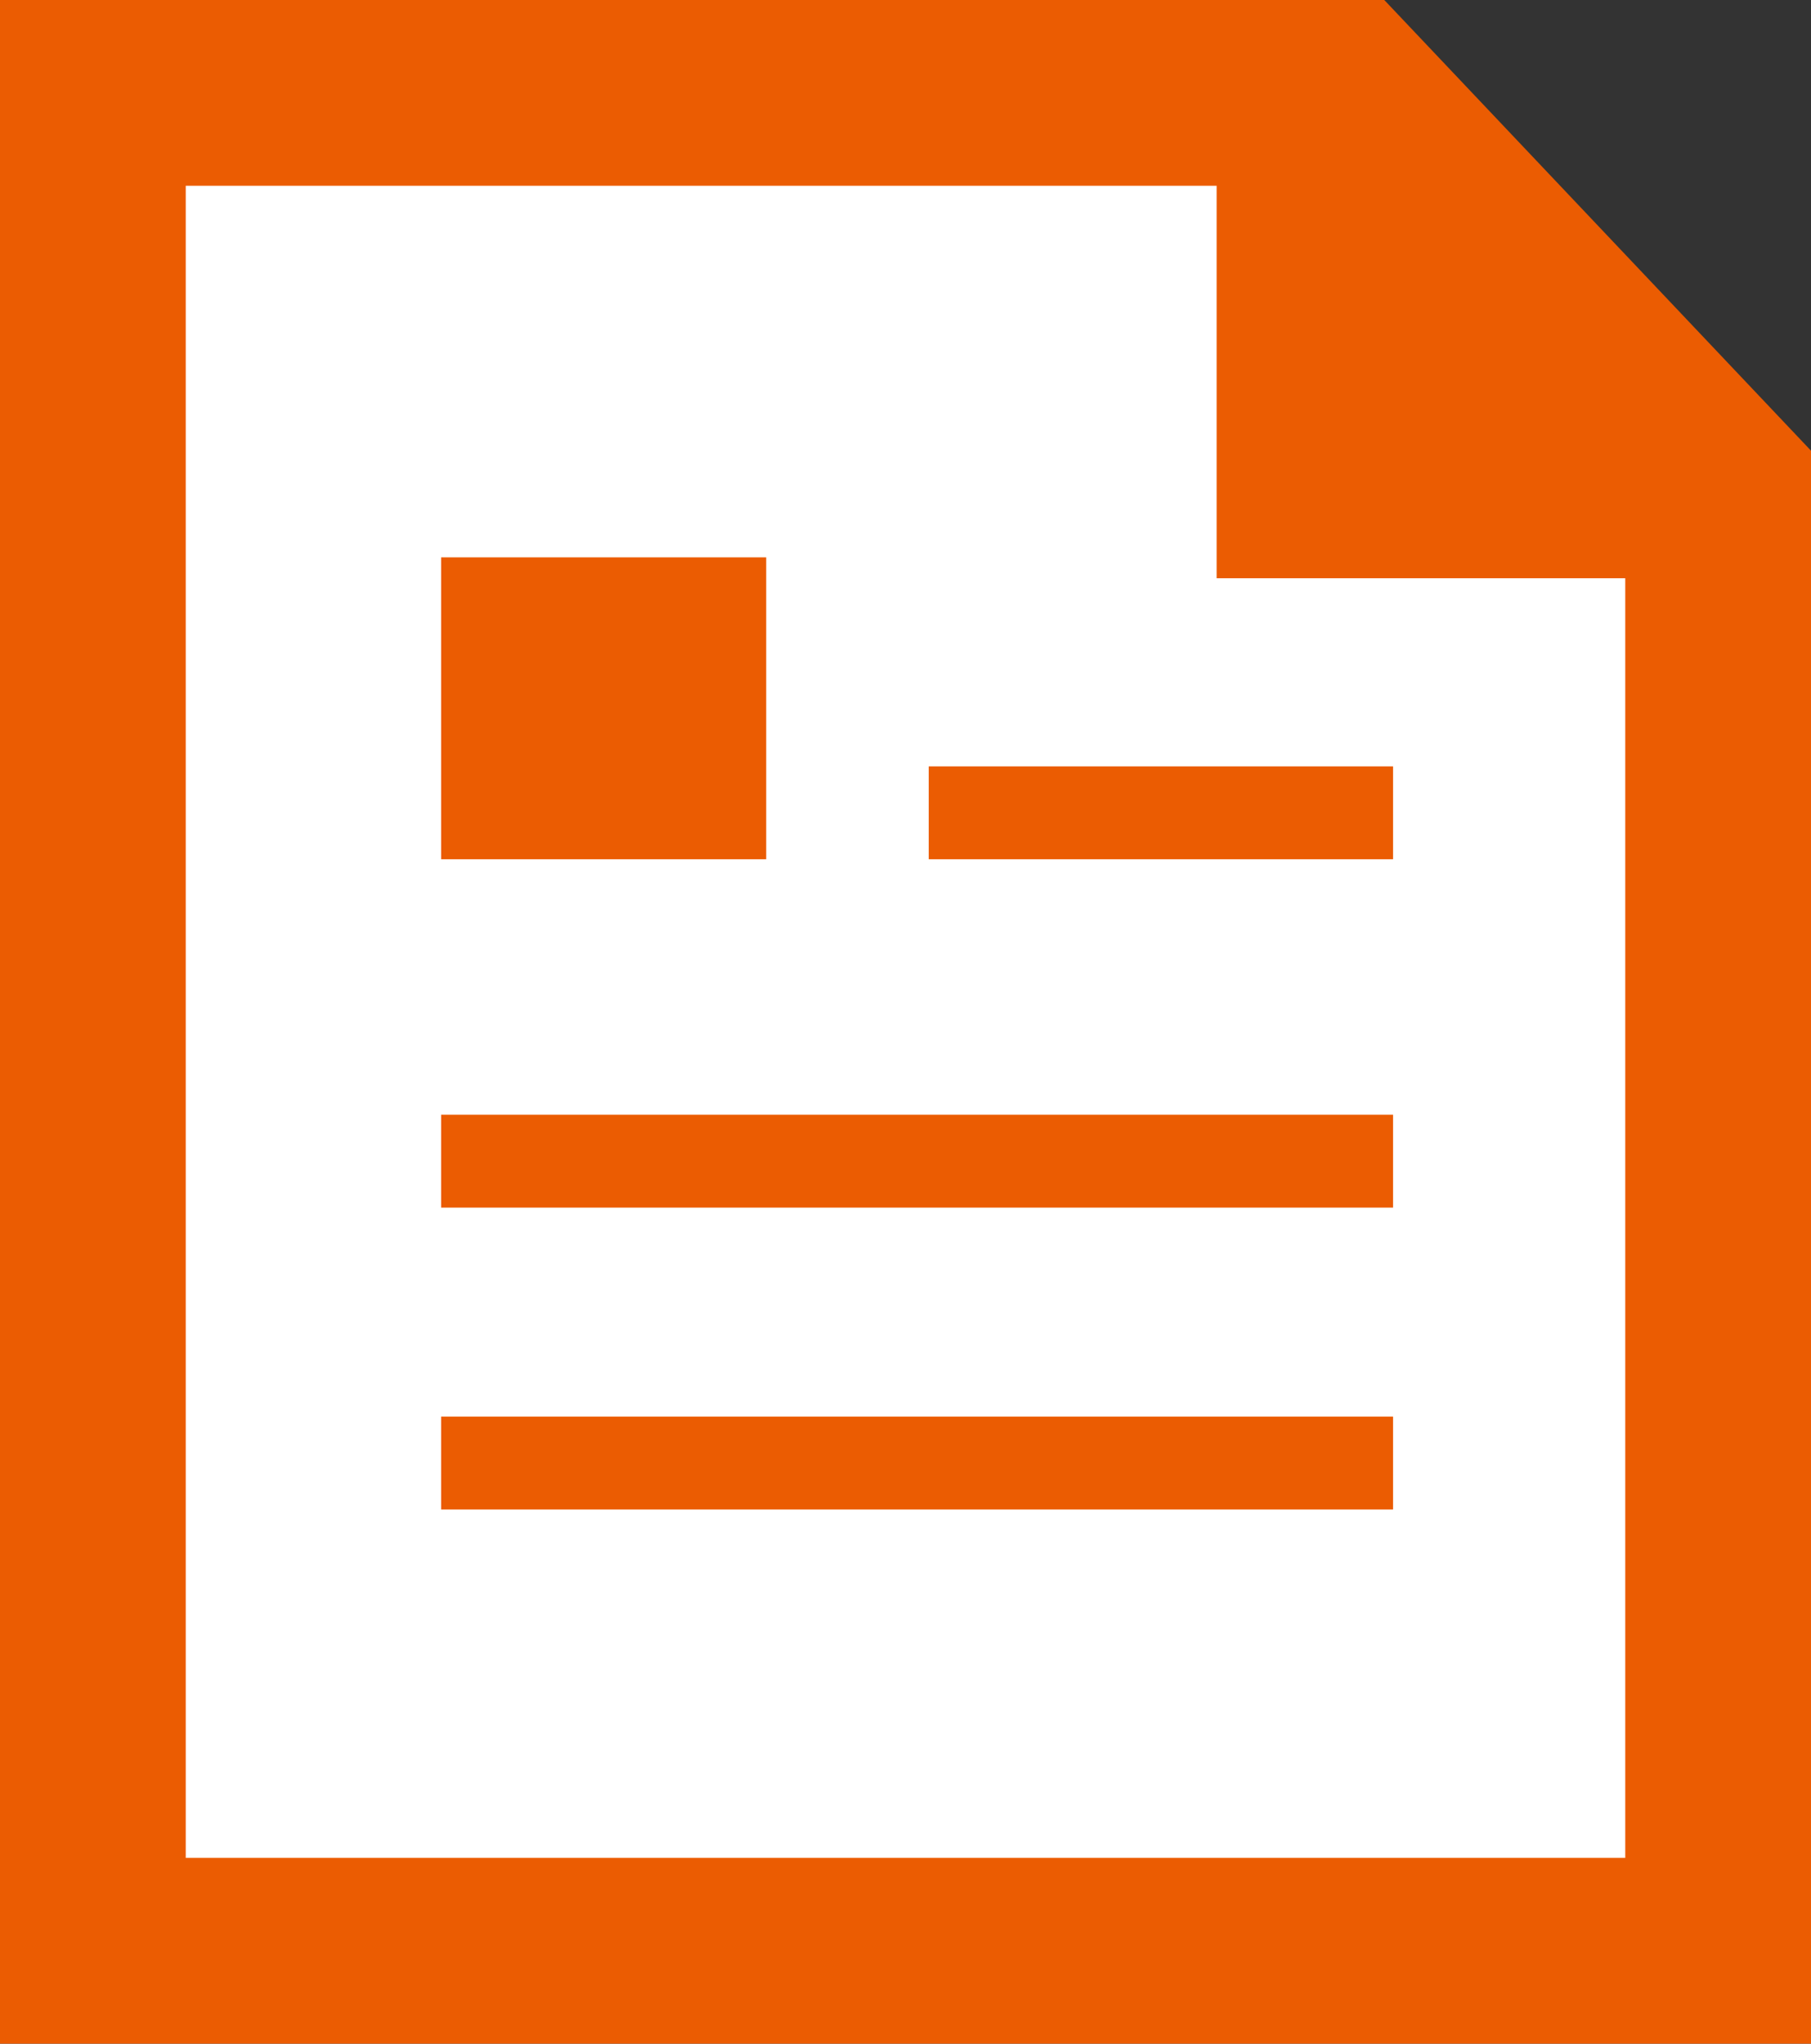
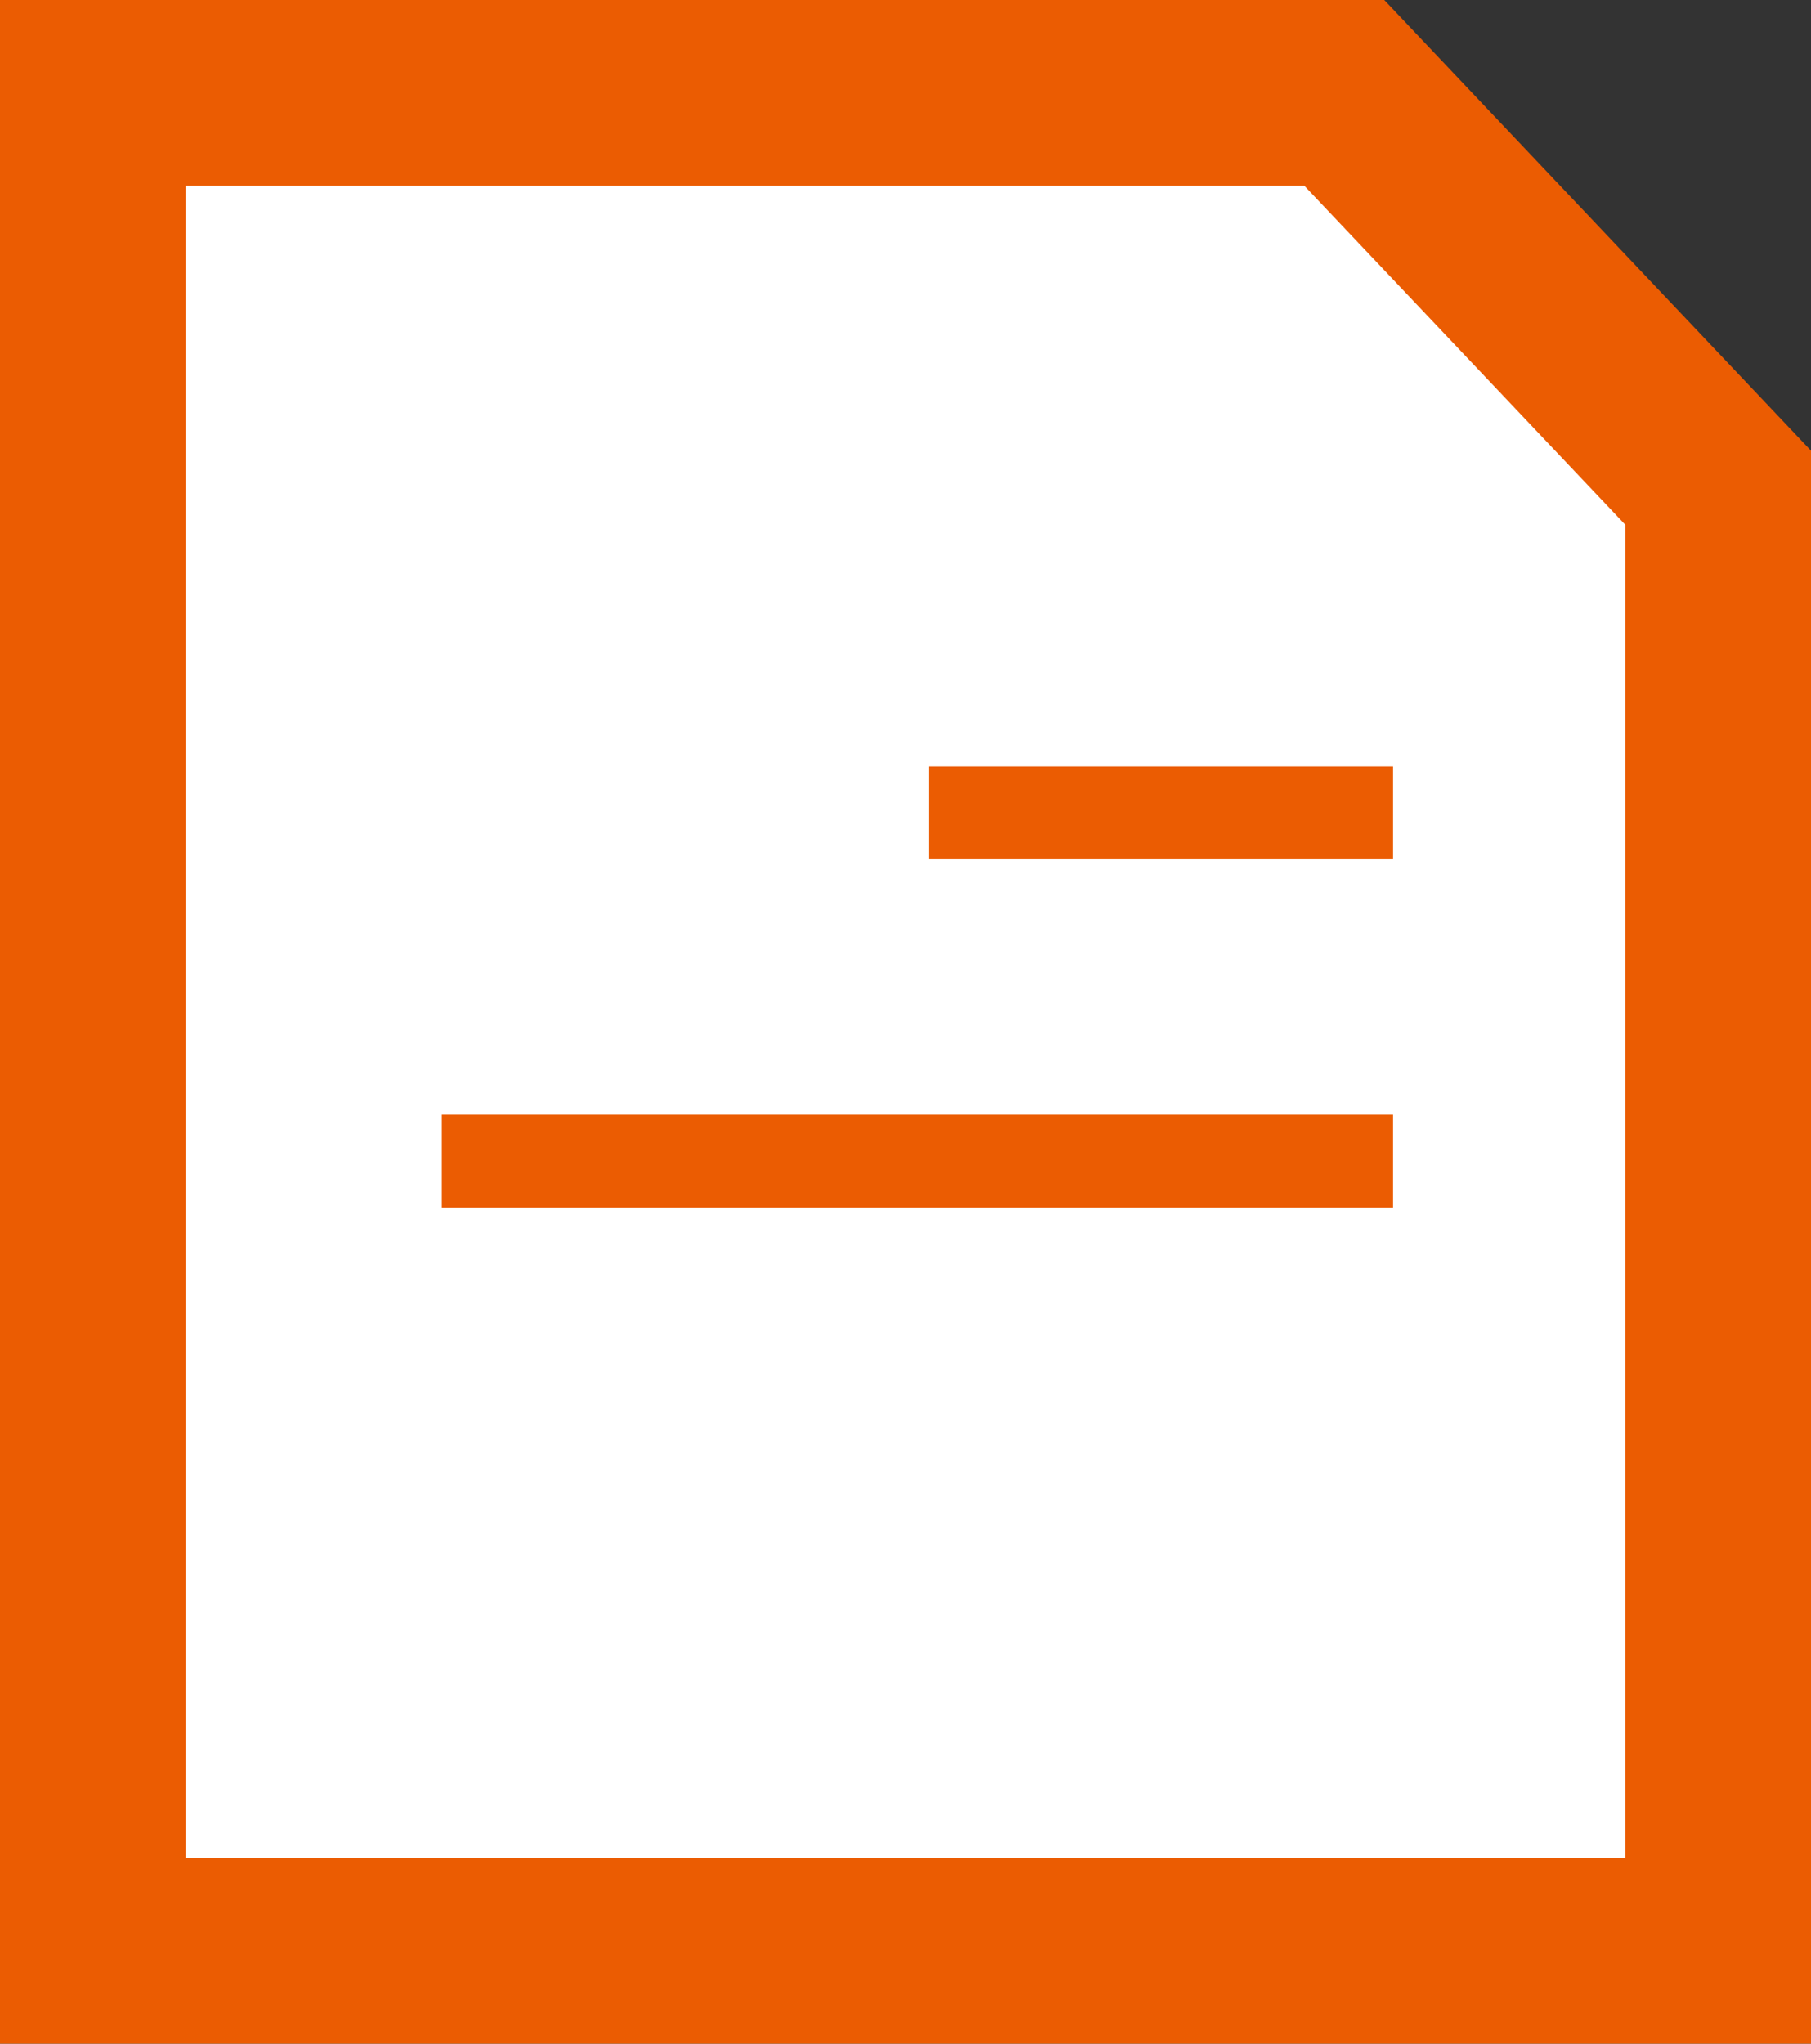
<svg xmlns="http://www.w3.org/2000/svg" id="document" viewBox="0 0 78 88">
  <rect x="0" y="0" width="78" height="88" fill="#333333" stroke="none" />
  <defs>
    <style>.cls-1{fill:#fff;stroke:#eb5c02;stroke-width:8px;}.cls-2{fill:#eb5c02;}</style>
  </defs>
  <path class="cls-1" d="M4,4H57.9L74,21V84H4Z" />
-   <path class="cls-2" d="M52.4,4,73.1,24.9H52.4Z" />
-   <rect class="cls-2" x="19" y="24" width="14" height="13" />
  <rect class="cls-2" x="40" y="33" width="20" height="4" />
  <rect class="cls-2" x="19" y="48" width="41" height="4" />
-   <rect class="cls-2" x="19" y="61" width="41" height="4" />
</svg>